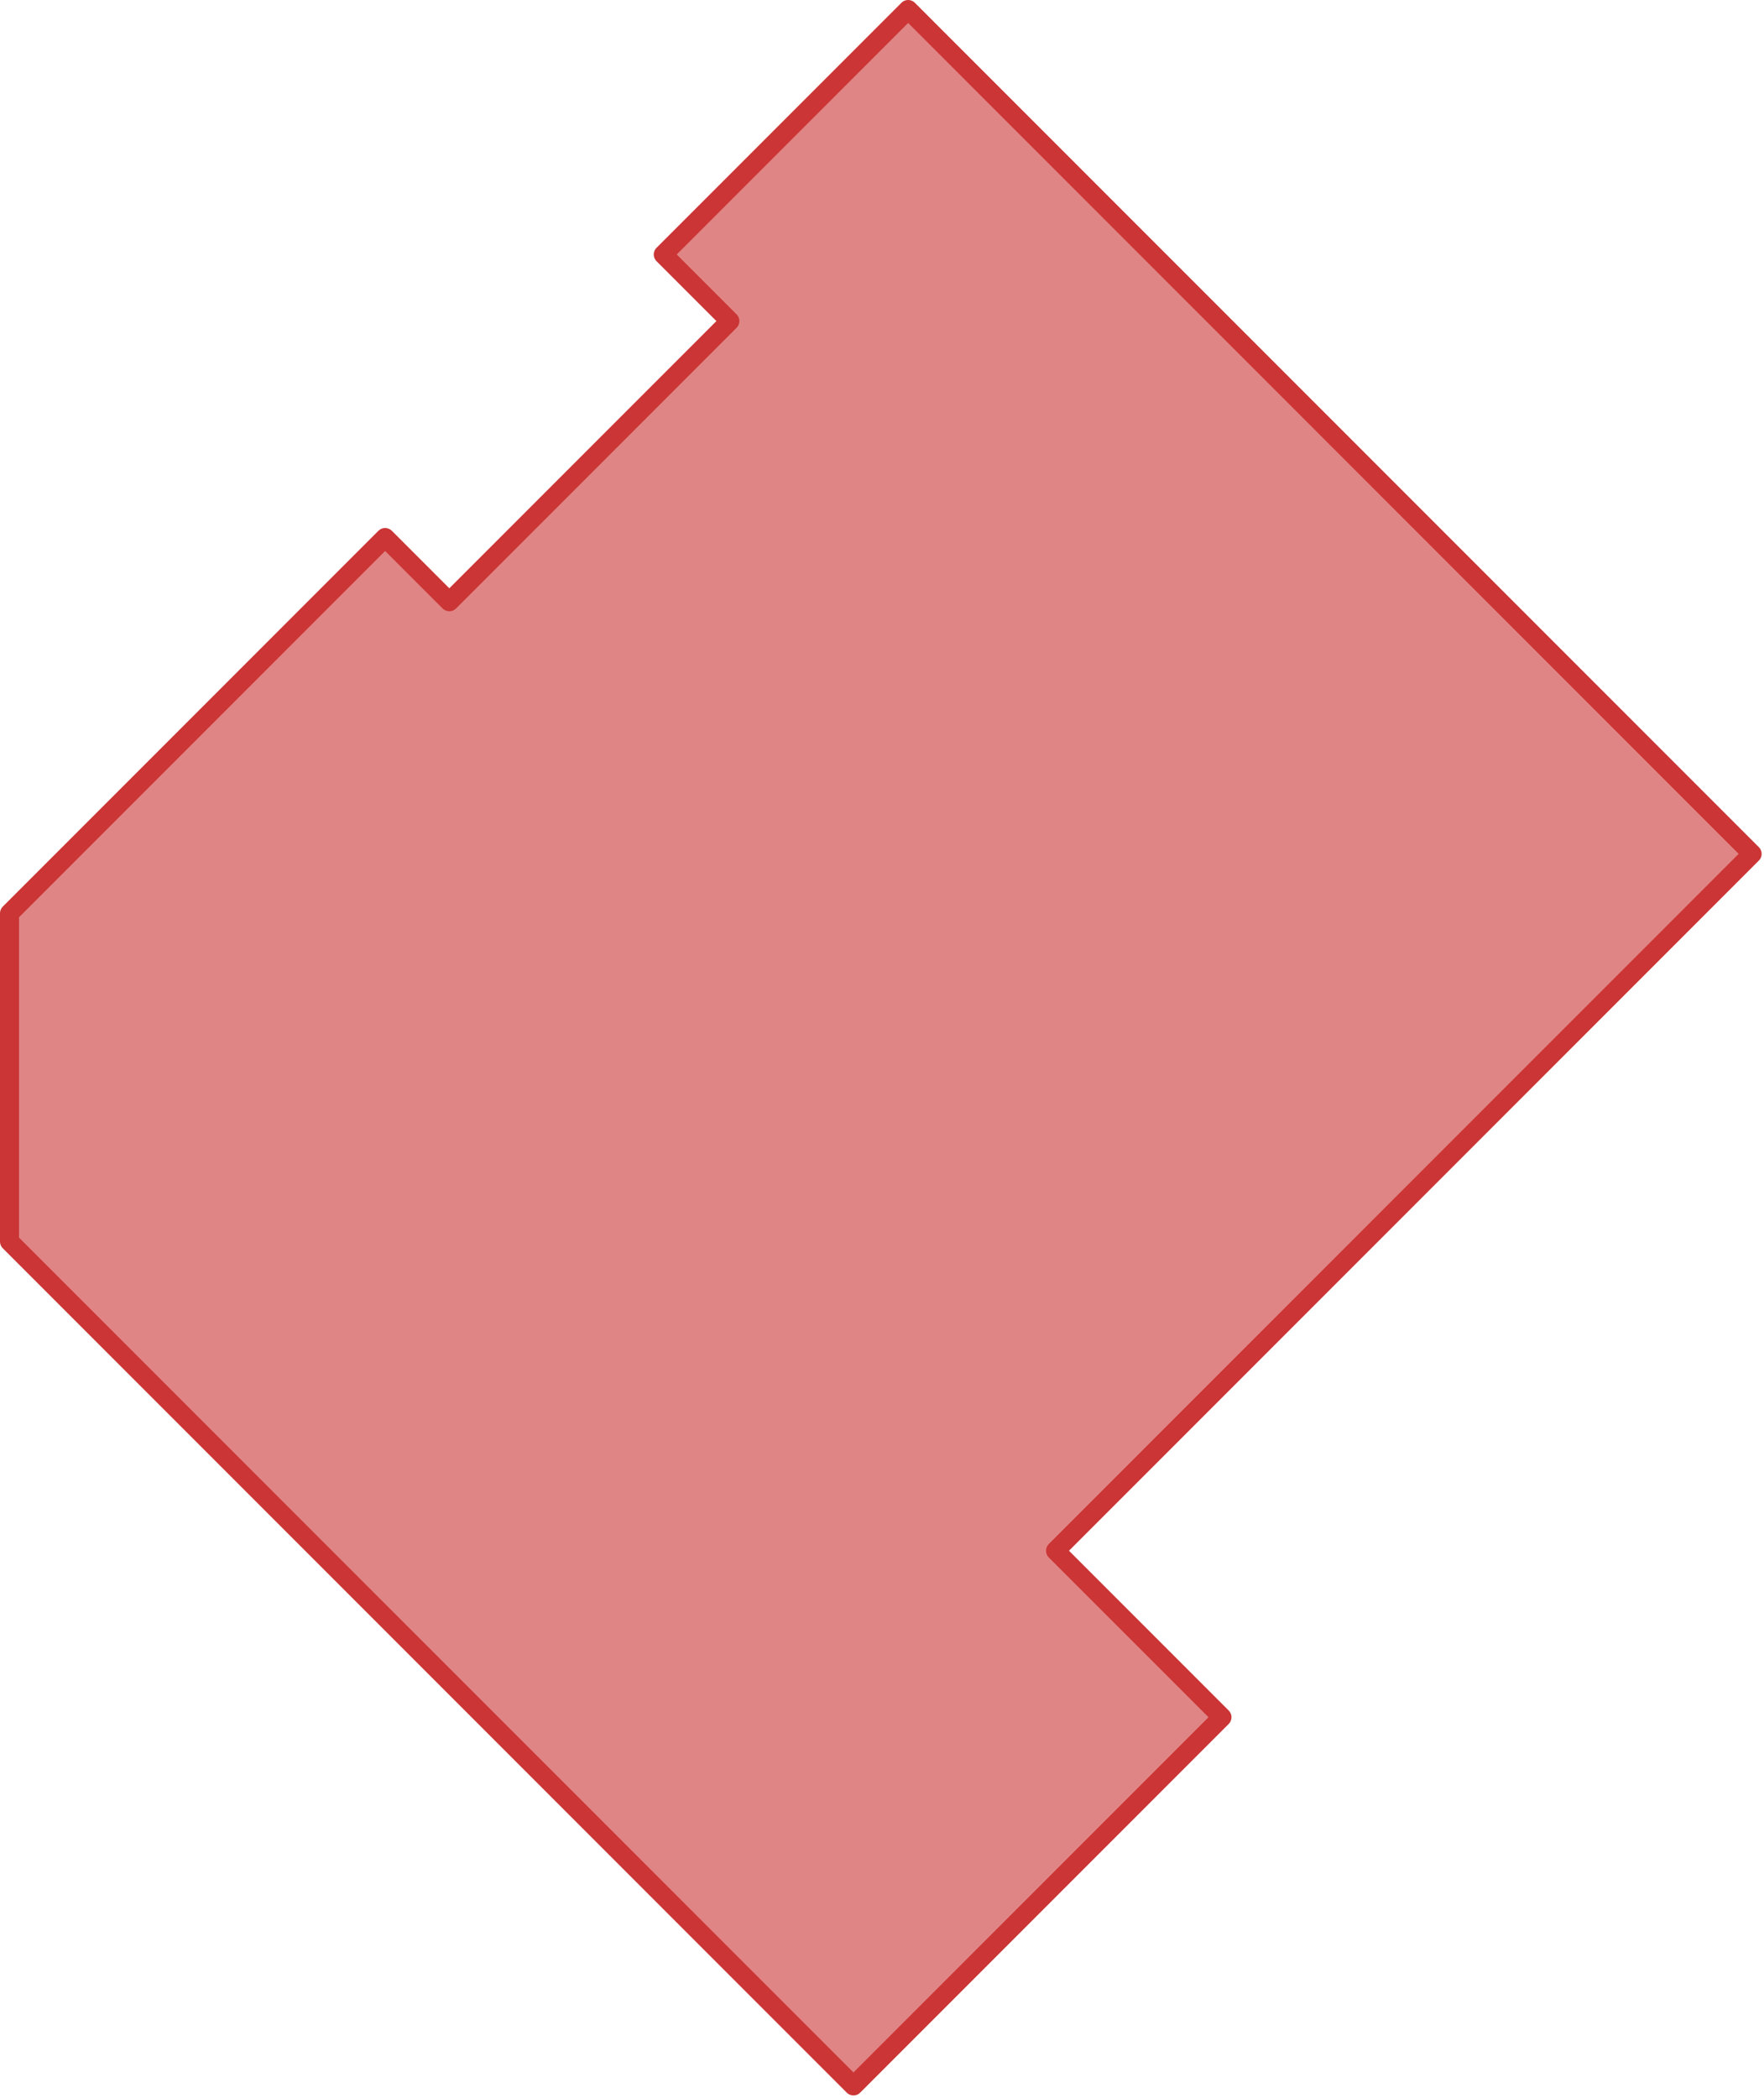
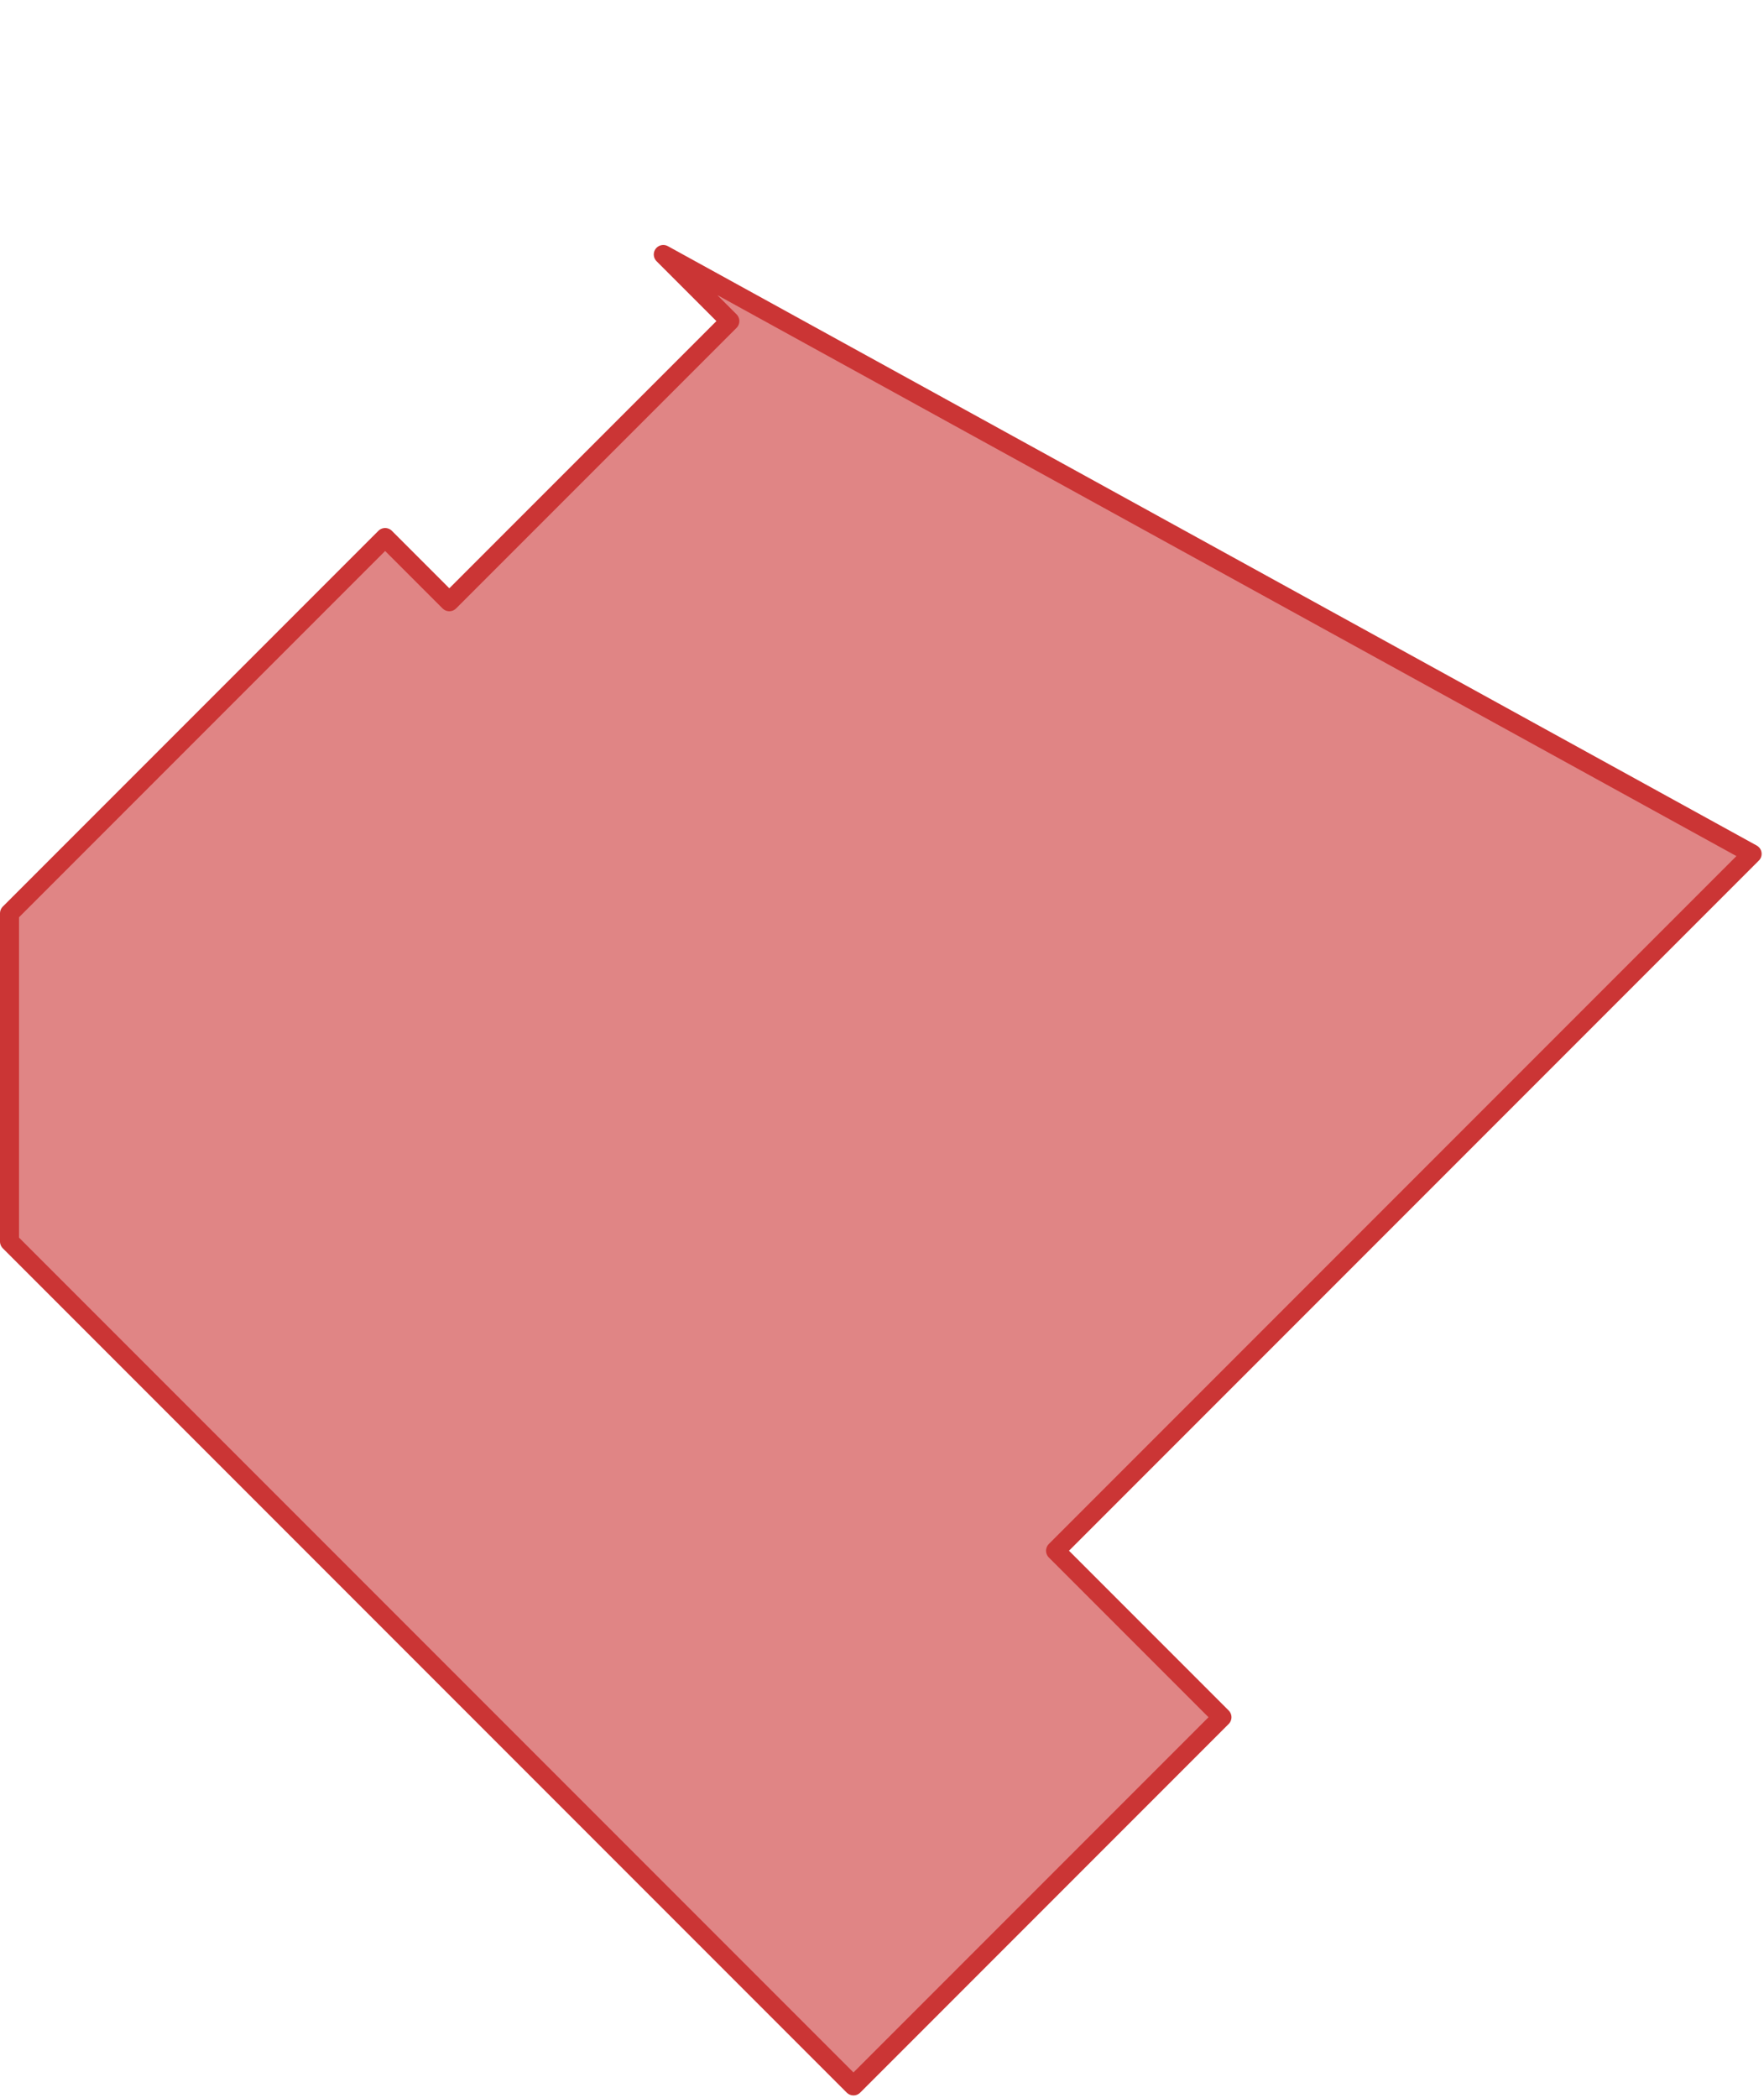
<svg xmlns="http://www.w3.org/2000/svg" width="371" height="441" viewBox="0 0 371 441" fill="none">
-   <path d="M81 113L2 192V261L179.5 438.5L257 361L222 326L368.5 179.5L191 2L139.5 53.5L153.5 67.5L94.5 126.5L81 113Z" fill="#CB3535" fill-opacity="0.6" stroke="#CB3535" stroke-width="4" stroke-linecap="round" stroke-linejoin="round" />
+   <path d="M81 113L2 192V261L179.5 438.5L257 361L222 326L368.5 179.5L139.5 53.5L153.5 67.5L94.5 126.5L81 113Z" fill="#CB3535" fill-opacity="0.6" stroke="#CB3535" stroke-width="4" stroke-linecap="round" stroke-linejoin="round" />
</svg>